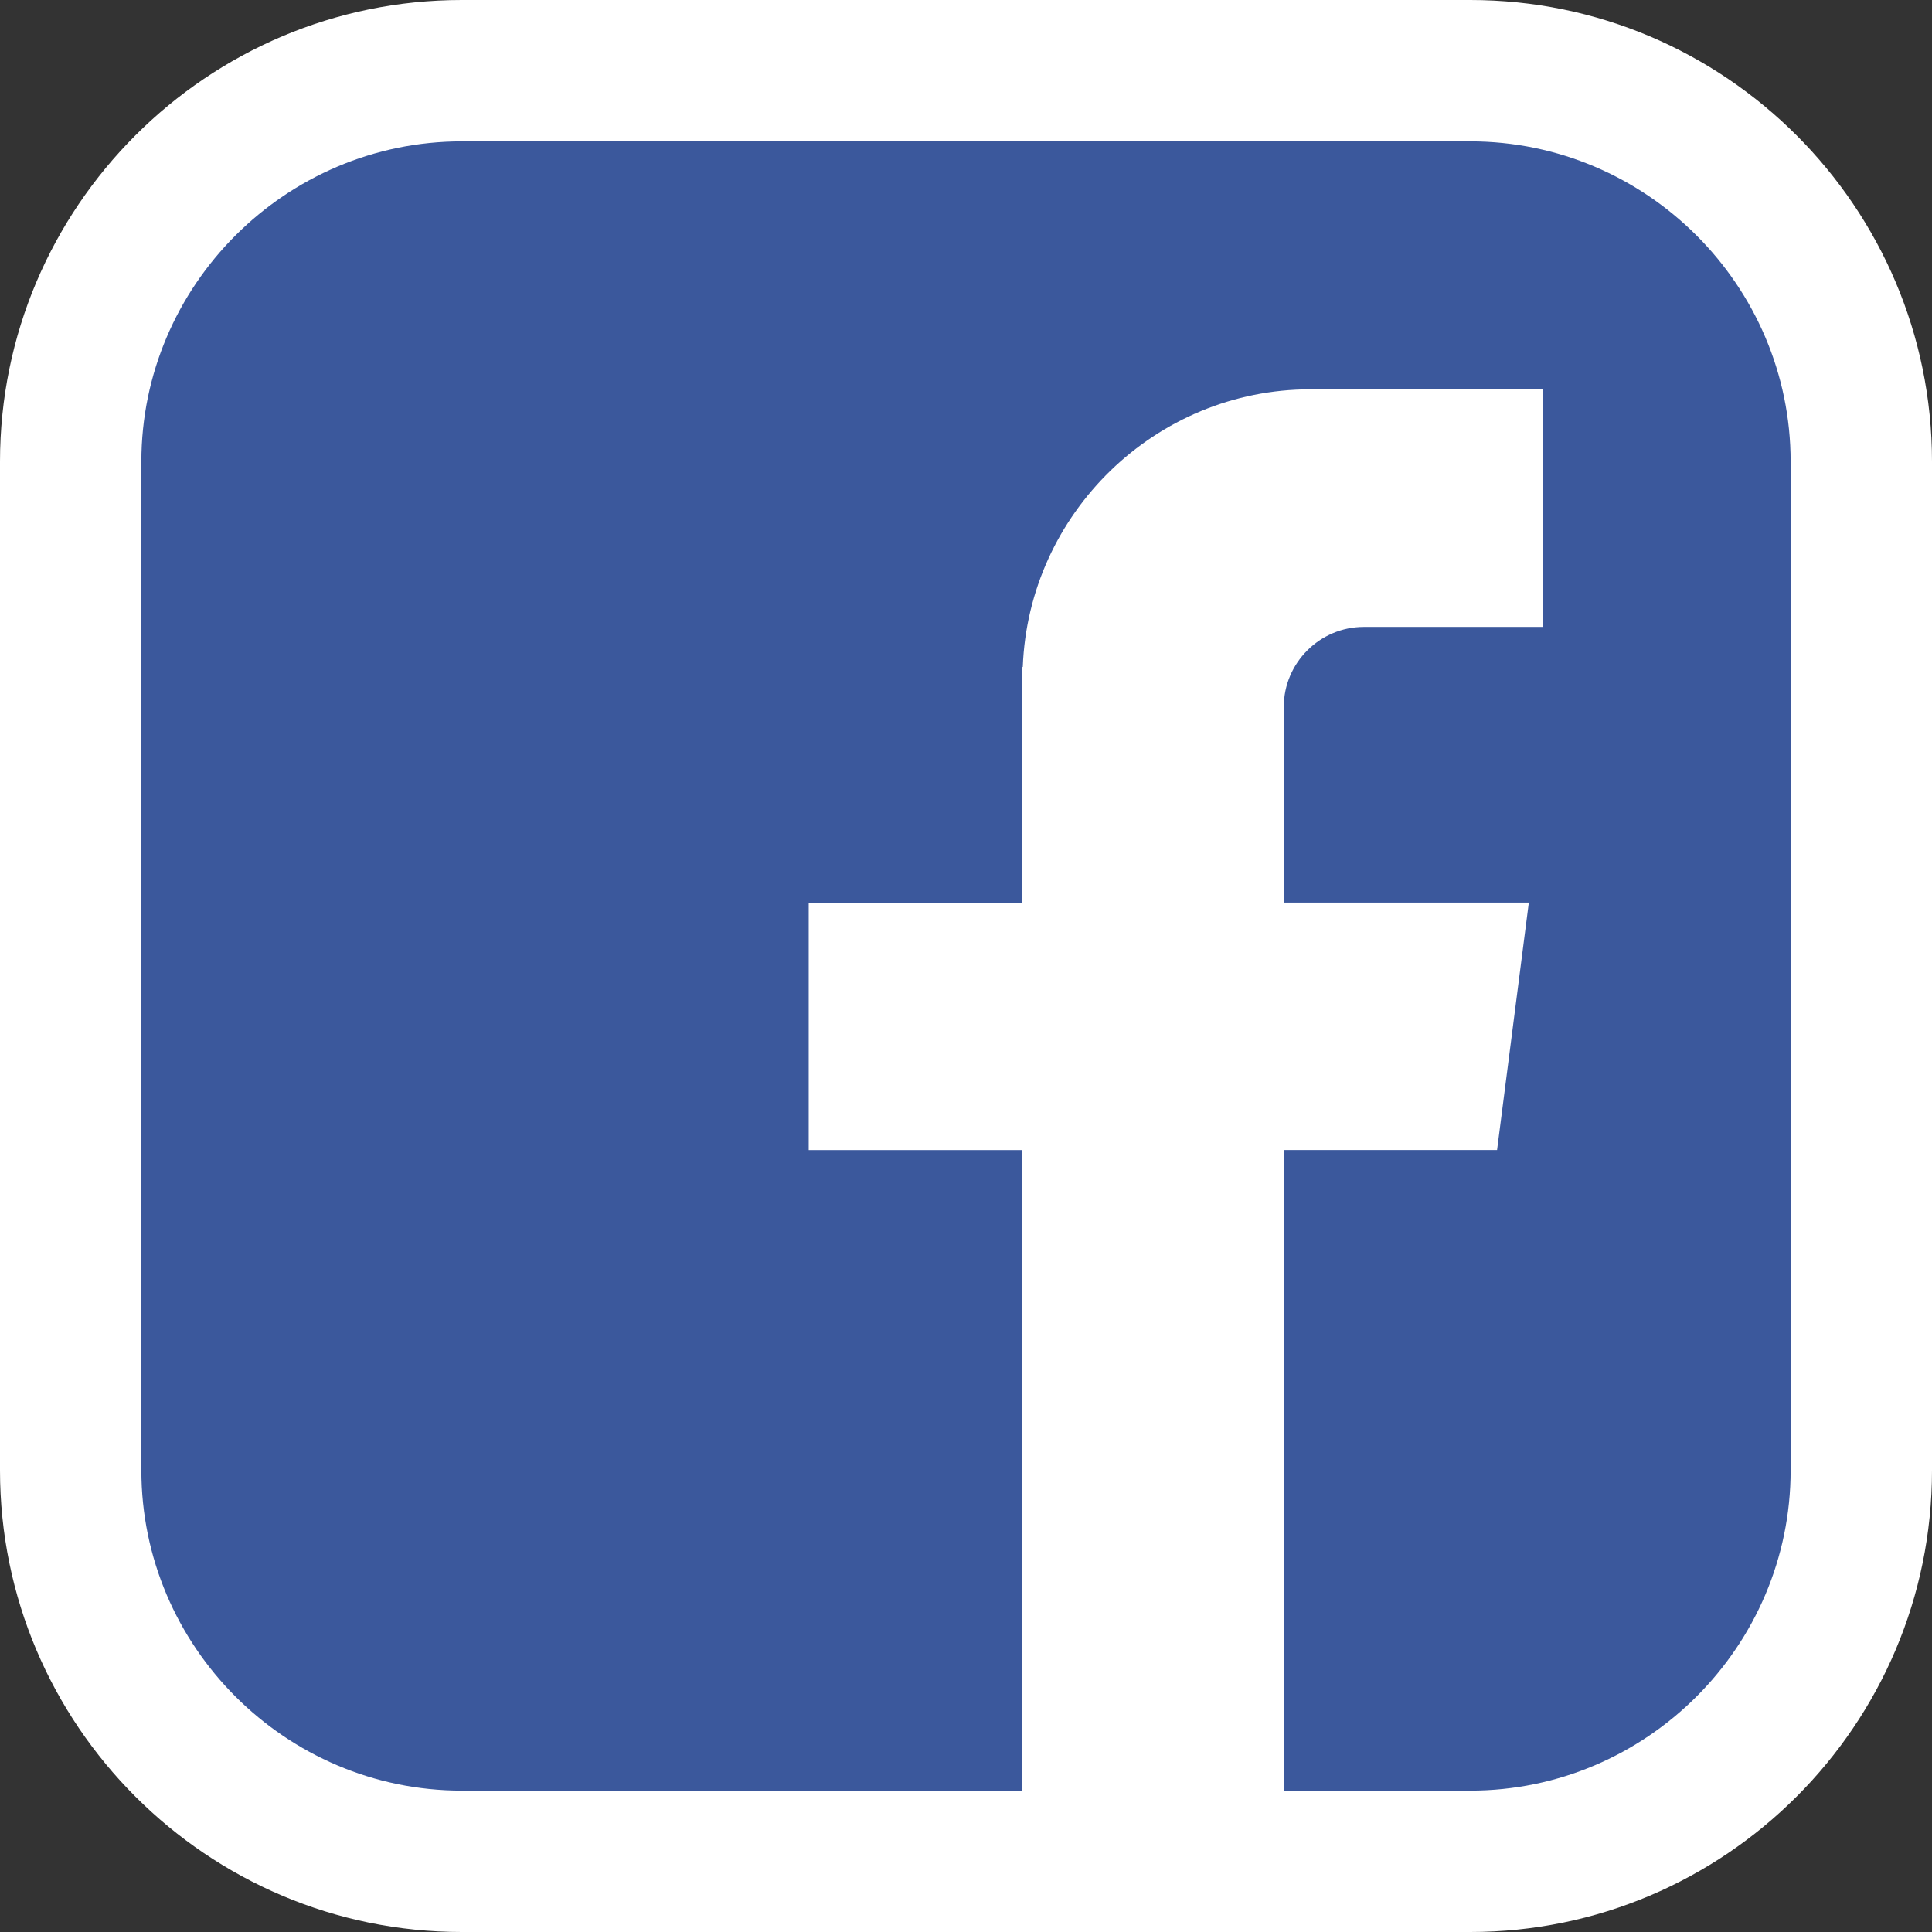
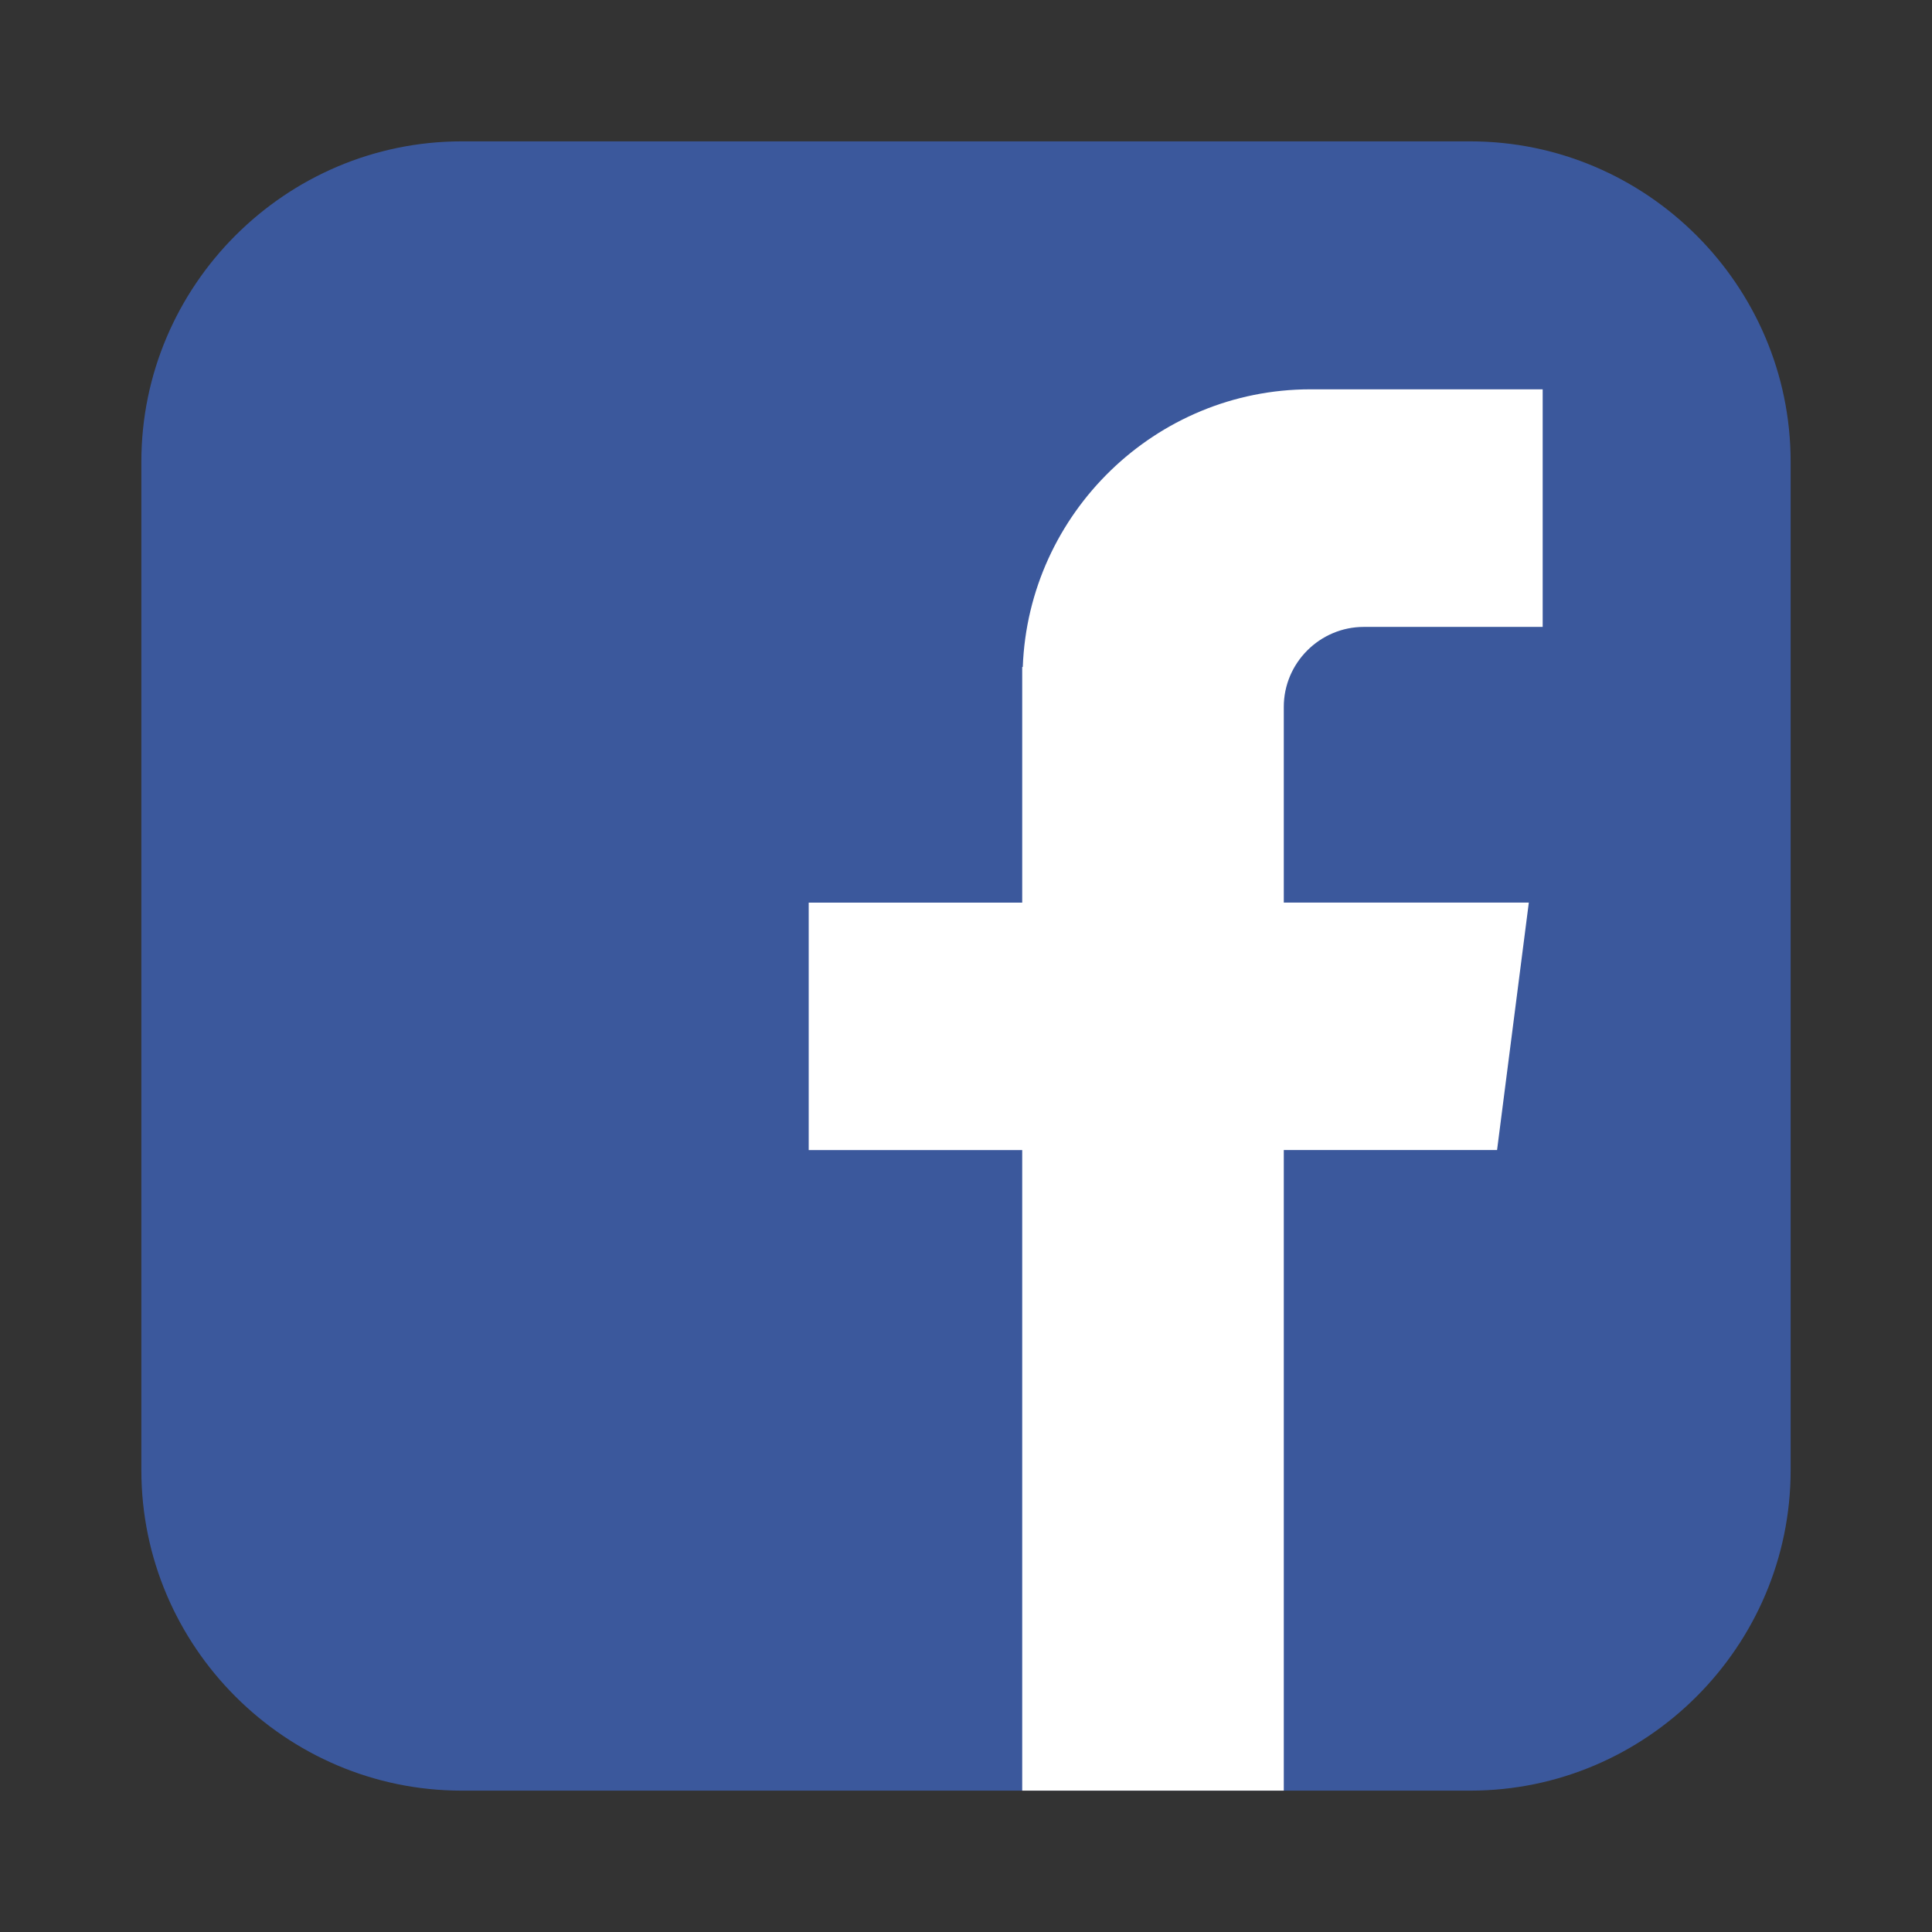
<svg xmlns="http://www.w3.org/2000/svg" version="1.1" id="圖層_1" x="0px" y="0px" width="41px" height="41px" viewBox="0 0 41 41" enable-background="new 0 0 41 41" xml:space="preserve">
  <rect x="0" y="0" width="41" height="41" fill="#333333" stroke="none" />
  <g>
-     <path fill="#FFFFFF" d="M9.798,41C4.396,41,0,36.604,0,31.202V9.797C0,4.395,4.396,0,9.798,0h21.404C36.604,0,41,4.395,41,9.797   v21.405C41,36.604,36.604,41,31.202,41H9.798z" />
-   </g>
+     </g>
  <g>
    <path fill="#3B589C" d="M38,31.202C38,34.941,34.941,38,31.202,38H9.798C6.059,38,3,34.941,3,31.202V9.797C3,6.059,6.059,3,9.798,3   h21.404C34.941,3,38,6.059,38,9.797V31.202z" />
  </g>
  <path fill="#FFFFFF" d="M28.942,13.304h3.796V8.262H27.81c-3.288,0-5.984,2.631-6.105,5.892h-0.012v0.227v4.774h-4.531v5.251h4.531  V38h5.551V26.416v-2.011h4.526l0.674-5.251h-5.2v-4.151C27.243,14.068,28.009,13.304,28.942,13.304z" />
</svg>